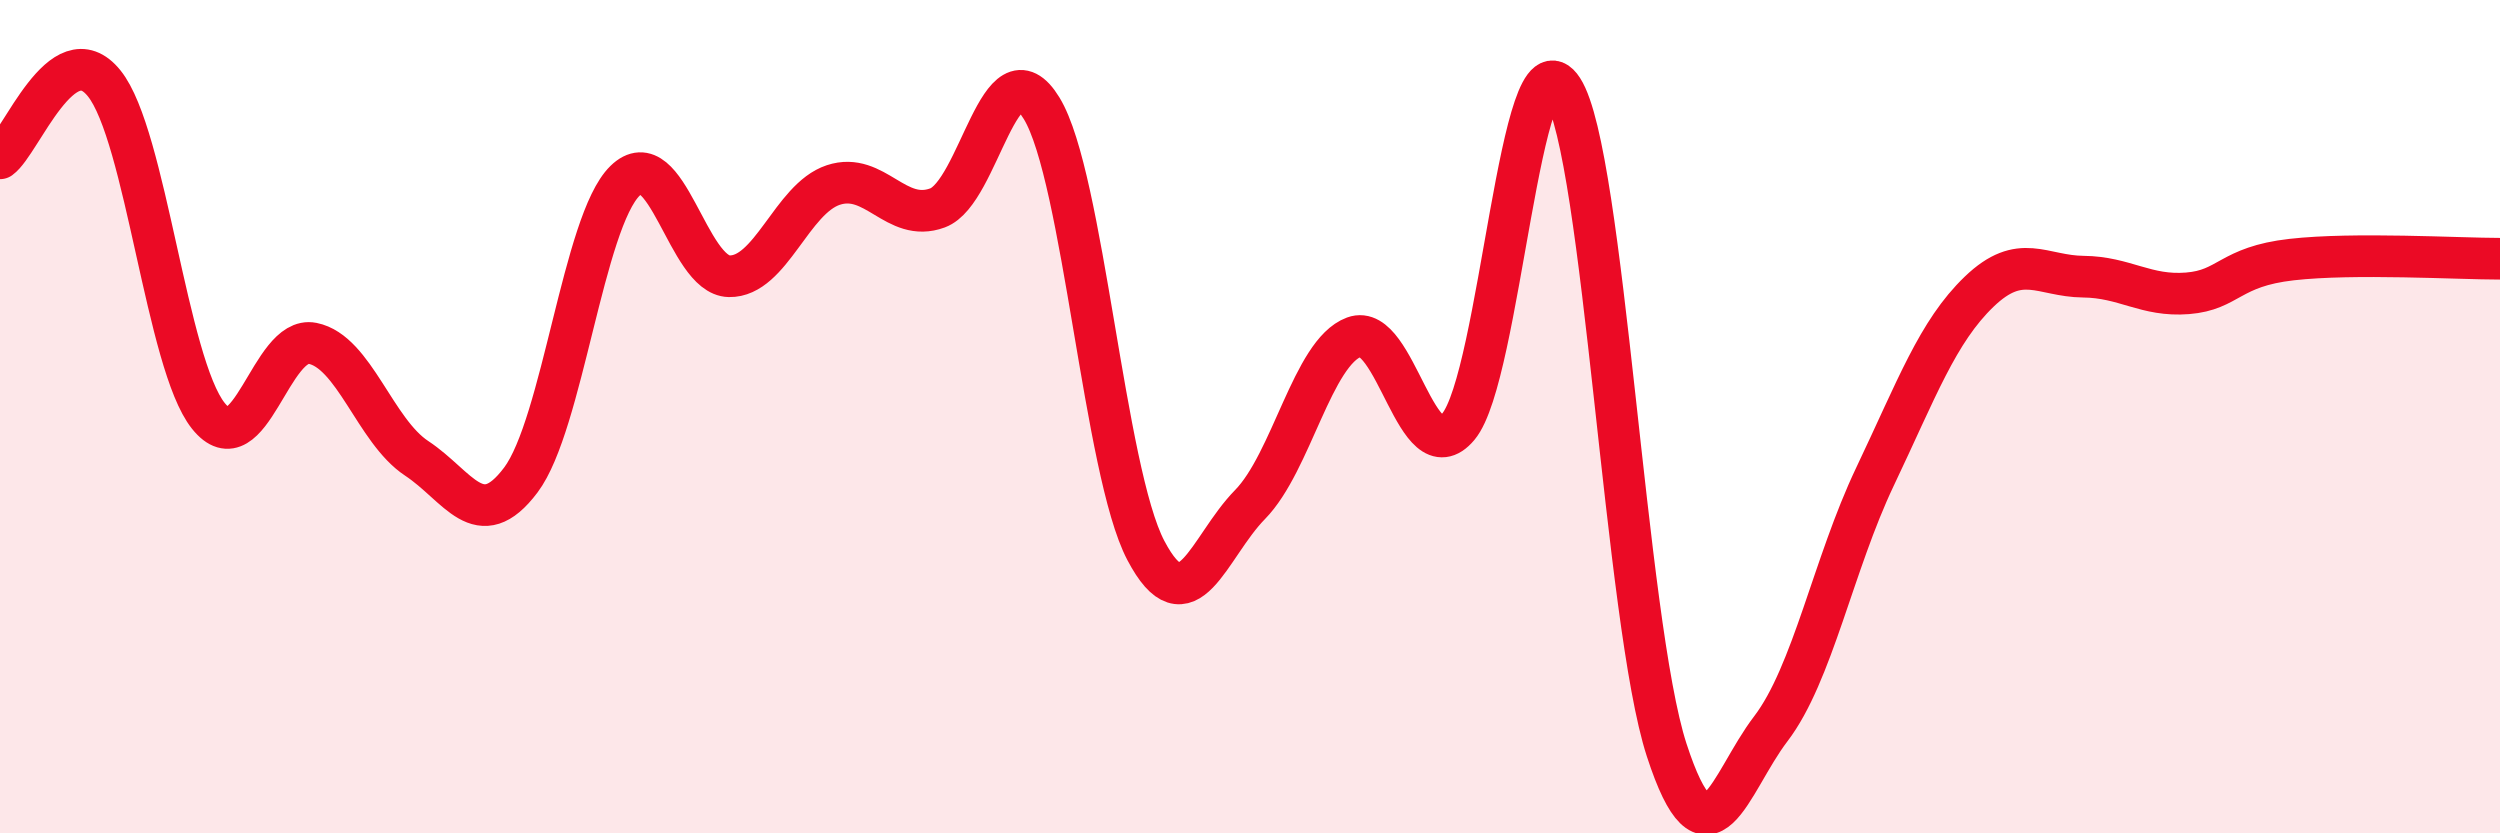
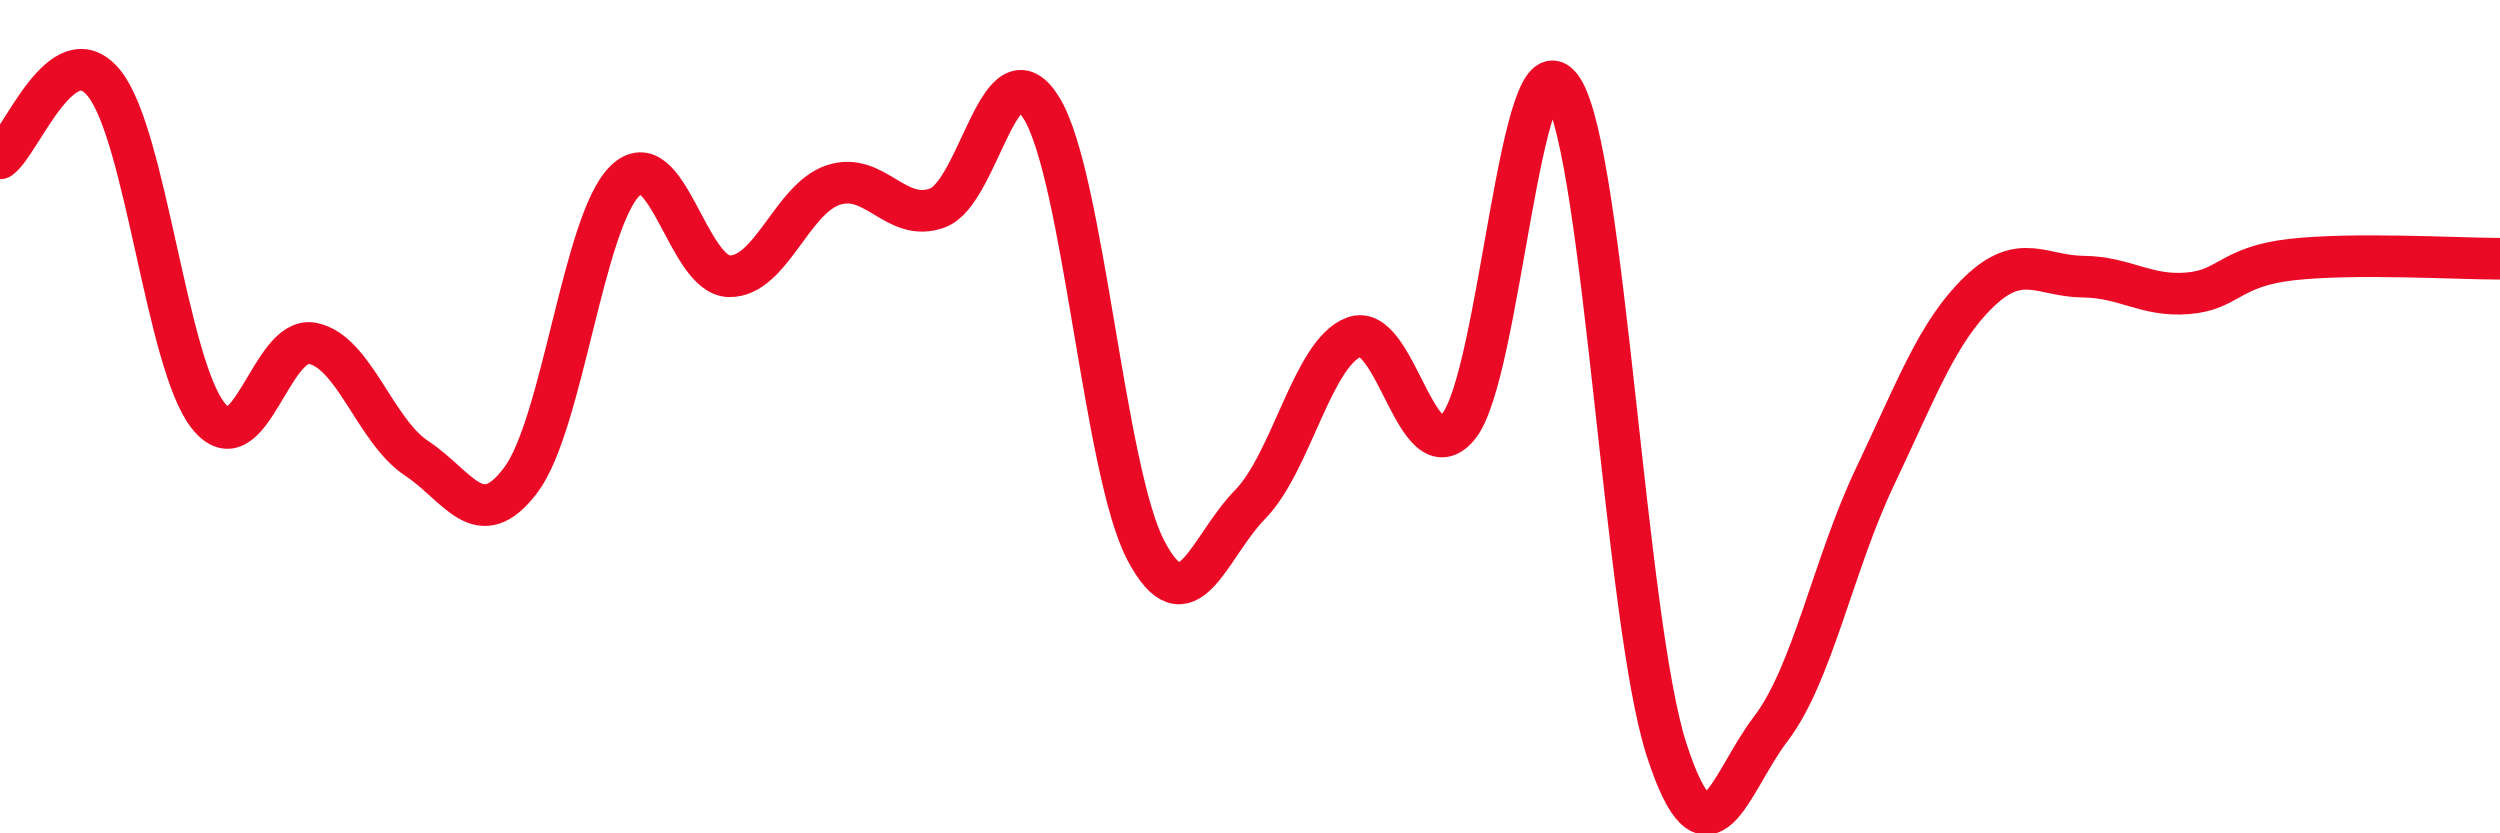
<svg xmlns="http://www.w3.org/2000/svg" width="60" height="20" viewBox="0 0 60 20">
-   <path d="M 0,3.8 C 0.5,3.44 1.5,0.76 2.5,2 C 3.5,3.24 4,8.73 5,9.98 C 6,11.23 6.5,8.04 7.5,8.24 C 8.5,8.44 9,10.34 10,11 C 11,11.66 11.5,12.85 12.5,11.52 C 13.5,10.19 14,5.32 15,4.34 C 16,3.36 16.5,6.61 17.5,6.63 C 18.5,6.65 19,4.77 20,4.44 C 21,4.11 21.5,5.36 22.5,4.99 C 23.5,4.62 24,0.96 25,2.6 C 26,4.24 26.5,11.31 27.5,13.21 C 28.5,15.11 29,13.13 30,12.11 C 31,11.09 31.5,8.46 32.5,8.09 C 33.5,7.72 34,11.43 35,10.24 C 36,9.05 36.5,0.59 37.5,2.14 C 38.5,3.69 39,14.93 40,18 C 41,21.07 41.5,18.8 42.5,17.49 C 43.5,16.18 44,13.54 45,11.44 C 46,9.34 46.5,7.96 47.5,7 C 48.5,6.04 49,6.63 50,6.64 C 51,6.65 51.5,7.12 52.5,7.04 C 53.5,6.96 53.5,6.4 55,6.23 C 56.5,6.06 59,6.21 60,6.21L60 20L0 20Z" fill="#EB0A25" opacity="0.1" stroke-linecap="round" stroke-linejoin="round" />
  <path d="M 0,3.8 C 0.5,3.44 1.5,0.76 2.5,2 C 3.5,3.24 4,8.73 5,9.98 C 6,11.23 6.5,8.04 7.5,8.24 C 8.5,8.44 9,10.34 10,11 C 11,11.66 11.5,12.85 12.5,11.52 C 13.5,10.19 14,5.32 15,4.34 C 16,3.36 16.5,6.61 17.5,6.63 C 18.5,6.65 19,4.77 20,4.44 C 21,4.11 21.5,5.36 22.5,4.99 C 23.5,4.62 24,0.96 25,2.6 C 26,4.24 26.5,11.31 27.5,13.21 C 28.5,15.11 29,13.13 30,12.11 C 31,11.09 31.5,8.46 32.5,8.09 C 33.5,7.72 34,11.43 35,10.24 C 36,9.05 36.5,0.59 37.5,2.14 C 38.5,3.69 39,14.93 40,18 C 41,21.07 41.5,18.8 42.5,17.49 C 43.5,16.18 44,13.54 45,11.44 C 46,9.34 46.5,7.96 47.5,7 C 48.5,6.04 49,6.63 50,6.64 C 51,6.65 51.5,7.12 52.5,7.04 C 53.5,6.96 53.5,6.4 55,6.23 C 56.5,6.06 59,6.21 60,6.21" stroke="#EB0A25" stroke-width="1" fill="none" stroke-linecap="round" stroke-linejoin="round" />
</svg>